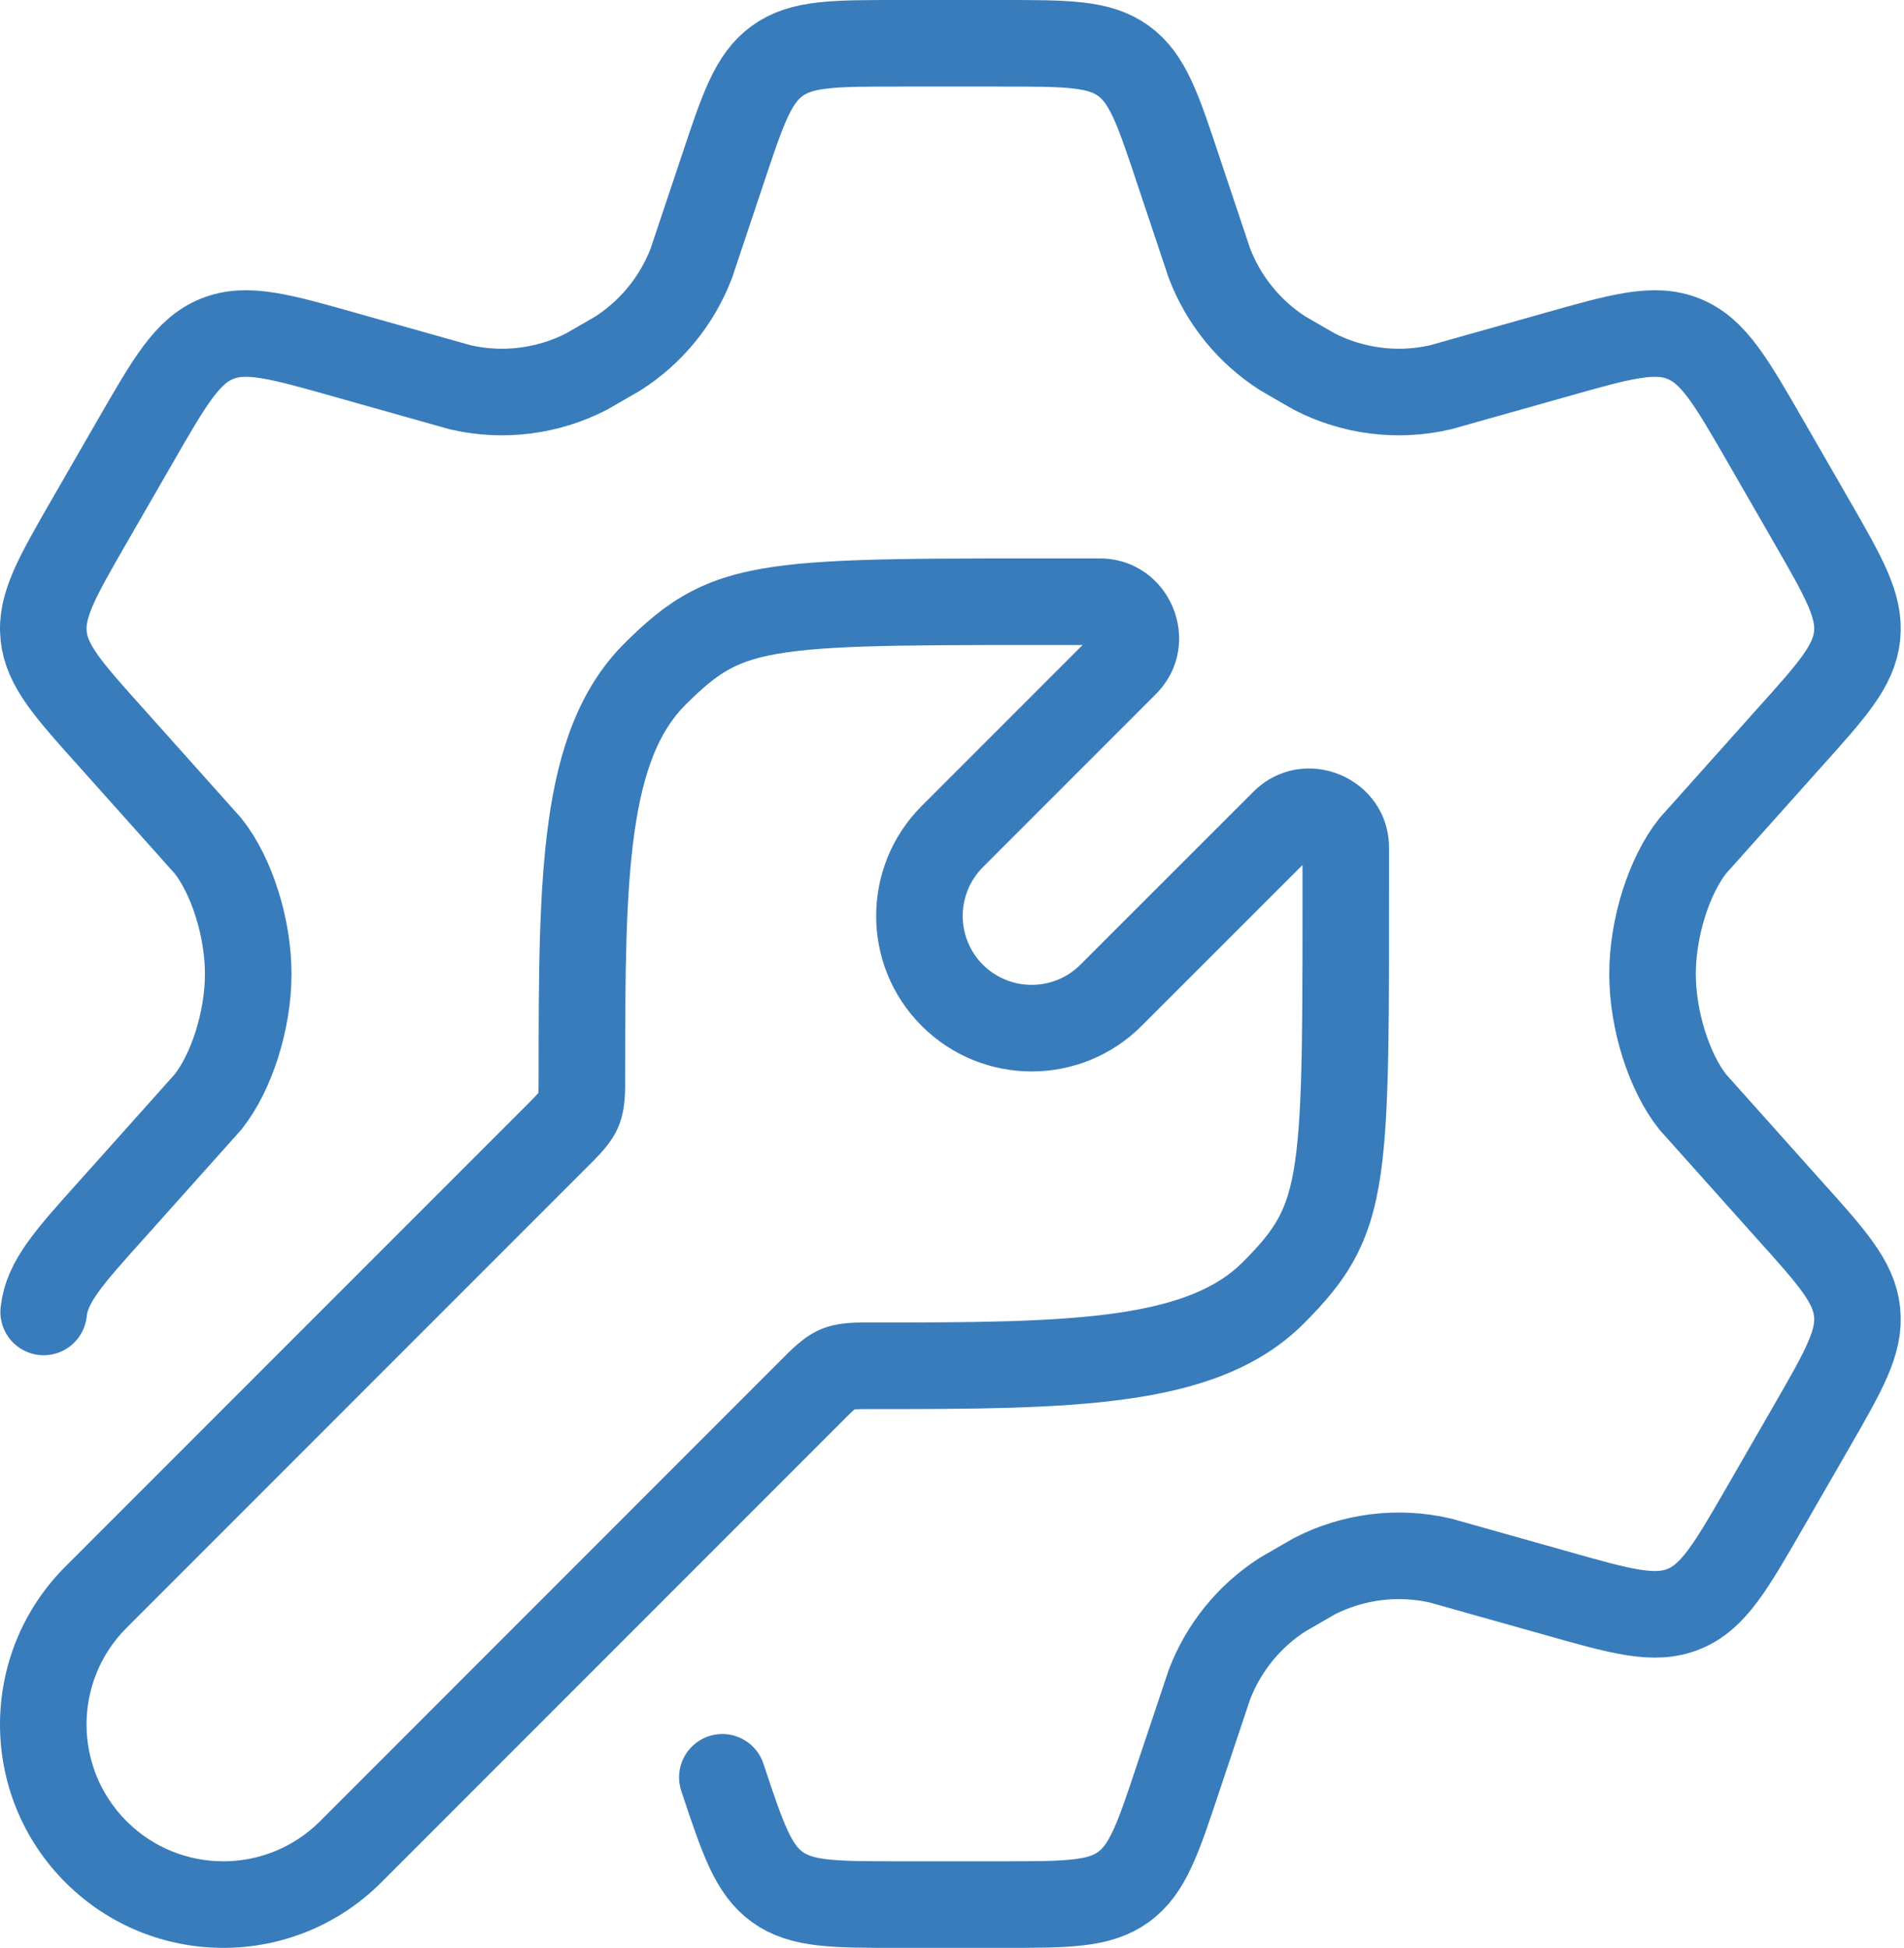
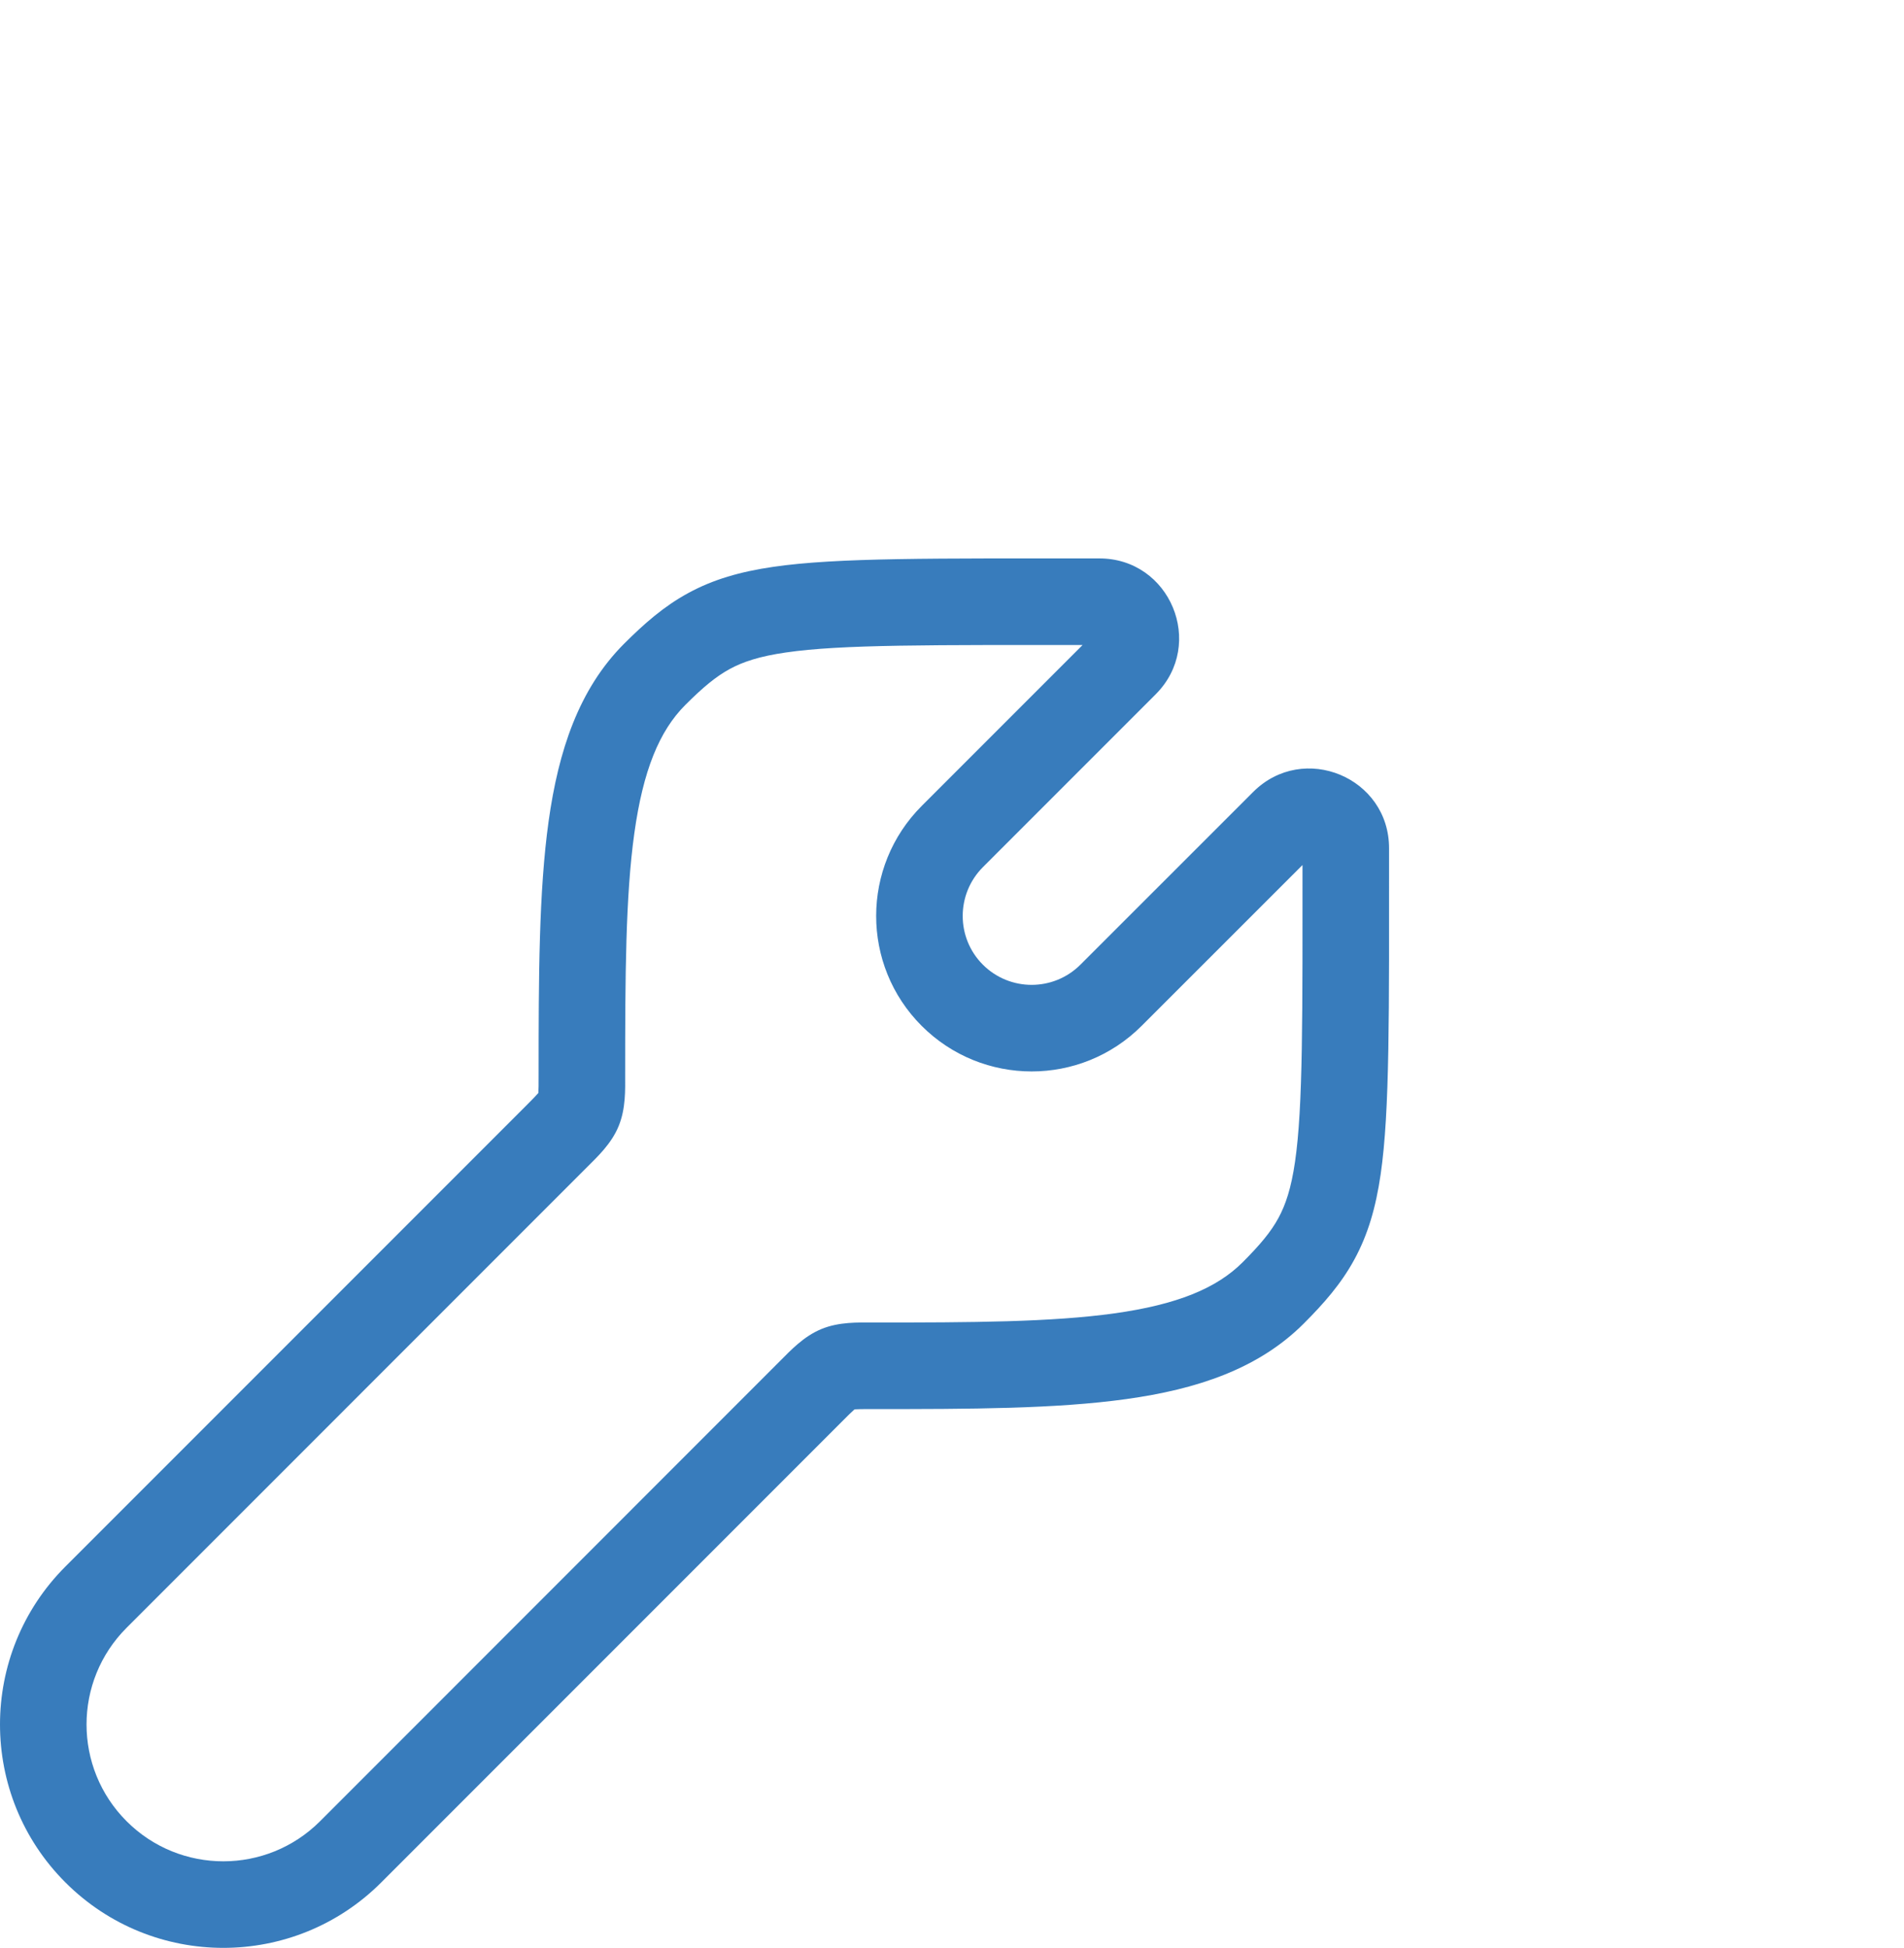
<svg xmlns="http://www.w3.org/2000/svg" width="44" height="45" viewBox="0 0 44 45" fill="none">
-   <path d="M1.009 30.309C1.082 29.614 1.586 29.054 2.593 27.934L4.809 25.456C5.351 24.77 5.736 23.575 5.736 22.5C5.736 21.425 5.351 20.23 4.809 19.544L2.593 17.065C1.586 15.945 1.082 15.385 1.009 14.691C0.936 13.996 1.312 13.343 2.064 12.037L3.126 10.195C3.928 8.803 4.329 8.106 5.012 7.829C5.695 7.551 6.467 7.77 8.012 8.208L10.635 8.947C11.621 9.175 12.656 9.046 13.556 8.583L14.28 8.165C15.052 7.671 15.646 6.942 15.975 6.085L16.693 3.94C17.165 2.521 17.401 1.812 17.963 1.406C18.525 1 19.271 1 20.764 1H23.161C24.654 1 25.4 1 25.962 1.406C26.524 1.812 26.76 2.521 27.232 3.94L27.95 6.085C28.279 6.942 28.873 7.671 29.645 8.165L30.369 8.583C31.269 9.046 32.304 9.175 33.29 8.947L35.913 8.208C37.458 7.77 38.23 7.551 38.913 7.829C39.596 8.106 39.997 8.803 40.8 10.195L41.861 12.037C42.613 13.343 42.989 13.996 42.916 14.691C42.843 15.385 42.34 15.945 41.332 17.065L39.116 19.544C38.574 20.23 38.189 21.425 38.189 22.5C38.189 23.575 38.574 24.77 39.116 25.456L41.332 27.934C42.34 29.054 42.843 29.614 42.916 30.309C42.989 31.004 42.613 31.657 41.861 32.963L40.8 34.804C39.997 36.197 39.596 36.894 38.913 37.171C38.23 37.449 37.458 37.23 35.913 36.791L33.29 36.053C32.304 35.825 31.269 35.954 30.369 36.417L29.645 36.835C28.873 37.329 28.279 38.058 27.95 38.915L27.232 41.06C26.76 42.479 26.524 43.188 25.962 43.594C25.4 44 24.654 44 23.161 44H20.764C19.271 44 18.525 44 17.963 43.594C17.401 43.188 17.165 42.479 16.693 41.06" stroke="#387CBC" stroke-width="2" stroke-linecap="round" />
-   <path d="M29.421 29.871L30.128 30.578H30.128L29.421 29.871ZM31.1 19.599L30.1 19.595V19.599H31.1ZM29.667 19.003L30.374 19.71V19.71L29.667 19.003ZM25.675 22.993L24.968 22.286H24.968L25.675 22.993ZM22.006 22.993L22.713 22.286L22.006 22.993ZM15.129 15.579L15.836 16.287V16.287L15.129 15.579ZM25.403 13.901V14.901L25.407 14.901L25.403 13.901ZM26 15.333L26.707 16.04L26.707 16.04L26 15.333ZM22.009 19.324L21.302 18.617L21.302 18.617L22.009 19.324ZM2.219 36.898L2.926 37.605L2.926 37.605L2.219 36.898ZM8.103 42.782L8.81 43.489L8.81 43.489L8.103 42.782ZM13.447 24.839L12.447 24.839L13.447 24.839ZM12.862 26.254L12.155 25.547L12.862 26.254ZM13.371 25.636L12.447 25.254L13.371 25.636ZM20.16 31.553L20.159 32.553L20.16 31.553ZM18.744 32.139L18.037 31.431L18.744 32.139ZM19.362 31.629L19.744 32.553L19.362 31.629ZM20.16 31.553L20.159 32.553C22.429 32.554 24.408 32.548 26.027 32.322C27.652 32.096 29.077 31.629 30.128 30.578L29.421 29.871L28.714 29.164C28.112 29.765 27.198 30.14 25.751 30.342C24.298 30.544 22.472 30.554 20.16 30.553L20.16 31.553ZM29.421 29.871L30.128 30.578C30.589 30.117 30.992 29.661 31.299 29.096C31.611 28.524 31.794 27.899 31.906 27.129C32.12 25.656 32.1 23.421 32.1 19.599H31.1H30.1C30.1 23.527 30.114 25.553 29.927 26.841C29.838 27.452 29.71 27.833 29.543 28.14C29.372 28.454 29.127 28.751 28.714 29.164L29.421 29.871ZM31.1 19.599L32.1 19.603C32.107 17.96 30.12 17.136 28.96 18.296L29.667 19.003L30.374 19.71C30.358 19.726 30.326 19.746 30.284 19.753C30.248 19.759 30.219 19.753 30.199 19.745C30.179 19.736 30.154 19.72 30.133 19.689C30.108 19.654 30.099 19.617 30.1 19.595L31.1 19.599ZM29.667 19.003L28.96 18.296L24.968 22.286L25.675 22.993L26.382 23.7L30.374 19.71L29.667 19.003ZM25.675 22.993L24.968 22.286C24.345 22.908 23.336 22.908 22.713 22.286L22.006 22.993L21.299 23.7C22.703 25.103 24.978 25.104 26.382 23.7L25.675 22.993ZM13.447 24.839L14.447 24.838C14.447 22.528 14.456 20.702 14.659 19.25C14.861 17.802 15.235 16.888 15.836 16.287L15.129 15.579L14.422 14.872C13.372 15.923 12.905 17.349 12.678 18.973C12.452 20.592 12.447 22.57 12.447 24.839L13.447 24.839ZM15.129 15.579L15.836 16.287C16.25 15.873 16.547 15.629 16.861 15.457C17.168 15.29 17.549 15.162 18.16 15.074C19.448 14.886 21.475 14.901 25.403 14.901V13.901V12.901C21.581 12.901 19.345 12.88 17.872 13.095C17.102 13.207 16.477 13.389 15.905 13.701C15.34 14.008 14.884 14.411 14.422 14.872L15.129 15.579ZM25.403 13.901L25.407 14.901C25.386 14.901 25.348 14.892 25.313 14.868C25.283 14.847 25.266 14.822 25.258 14.802C25.249 14.781 25.243 14.752 25.25 14.716C25.257 14.674 25.277 14.641 25.293 14.626L26 15.333L26.707 16.04C27.867 14.88 27.042 12.894 25.399 12.901L25.403 13.901ZM26 15.333L25.293 14.626L21.302 18.617L22.009 19.324L22.716 20.031L26.707 16.04L26 15.333ZM22.009 19.324L21.302 18.617C19.899 20.02 19.894 22.295 21.299 23.7L22.006 22.993L22.713 22.286C22.092 21.665 22.092 20.655 22.716 20.031L22.009 19.324ZM2.219 42.782L2.926 42.075C1.691 40.84 1.691 38.839 2.926 37.605L2.219 36.898L1.512 36.19C-0.504 38.206 -0.504 41.473 1.512 43.489L2.219 42.782ZM8.103 42.782L7.396 42.075C6.161 43.309 4.16 43.309 2.926 42.075L2.219 42.782L1.512 43.489C3.527 45.504 6.795 45.504 8.81 43.489L8.103 42.782ZM18.744 32.139L18.037 31.431L7.396 42.075L8.103 42.782L8.81 43.489L19.452 32.846L18.744 32.139ZM2.219 36.898L2.926 37.605L13.569 26.961L12.862 26.254L12.155 25.547L1.512 36.19L2.219 36.898ZM13.447 24.839L12.447 24.839C12.447 25.058 12.447 25.168 12.441 25.247C12.436 25.309 12.431 25.293 12.447 25.254L13.371 25.636L14.295 26.019C14.465 25.608 14.447 25.166 14.447 24.838L13.447 24.839ZM12.862 26.254L13.569 26.961C13.8 26.729 14.126 26.429 14.295 26.019L13.371 25.636L12.447 25.254C12.463 25.215 12.478 25.207 12.438 25.254C12.386 25.314 12.31 25.392 12.155 25.547L12.862 26.254ZM20.16 31.553L20.16 30.553C19.832 30.553 19.39 30.535 18.979 30.705L19.362 31.629L19.744 32.553C19.706 32.569 19.689 32.564 19.752 32.559C19.831 32.553 19.94 32.553 20.159 32.553L20.16 31.553ZM18.744 32.139L19.452 32.846C19.607 32.691 19.684 32.614 19.744 32.563C19.791 32.522 19.783 32.537 19.744 32.553L19.362 31.629L18.979 30.705C18.569 30.875 18.269 31.2 18.037 31.431L18.744 32.139Z" fill="#387CBC" />
+   <path d="M29.421 29.871L30.128 30.578H30.128L29.421 29.871ZM31.1 19.599L30.1 19.595V19.599H31.1ZM29.667 19.003L30.374 19.71V19.71L29.667 19.003ZM25.675 22.993L24.968 22.286H24.968L25.675 22.993ZM22.006 22.993L22.713 22.286L22.006 22.993ZM15.129 15.579L15.836 16.287V16.287L15.129 15.579ZM25.403 13.901V14.901L25.407 14.901L25.403 13.901ZM26 15.333L26.707 16.04L26.707 16.04L26 15.333ZM22.009 19.324L21.302 18.617L21.302 18.617L22.009 19.324ZM2.219 36.898L2.926 37.605L2.926 37.605L2.219 36.898ZM8.103 42.782L8.81 43.489L8.81 43.489L8.103 42.782ZM13.447 24.839L12.447 24.839L13.447 24.839ZM12.862 26.254L12.155 25.547L12.862 26.254ZM13.371 25.636L12.447 25.254L13.371 25.636ZM20.16 31.553L20.159 32.553L20.16 31.553ZM18.744 32.139L18.037 31.431L18.744 32.139ZM19.362 31.629L19.744 32.553L19.362 31.629ZM20.16 31.553L20.159 32.553C22.429 32.554 24.408 32.548 26.027 32.322C27.652 32.096 29.077 31.629 30.128 30.578L28.714 29.164C28.112 29.765 27.198 30.14 25.751 30.342C24.298 30.544 22.472 30.554 20.16 30.553L20.16 31.553ZM29.421 29.871L30.128 30.578C30.589 30.117 30.992 29.661 31.299 29.096C31.611 28.524 31.794 27.899 31.906 27.129C32.12 25.656 32.1 23.421 32.1 19.599H31.1H30.1C30.1 23.527 30.114 25.553 29.927 26.841C29.838 27.452 29.71 27.833 29.543 28.14C29.372 28.454 29.127 28.751 28.714 29.164L29.421 29.871ZM31.1 19.599L32.1 19.603C32.107 17.96 30.12 17.136 28.96 18.296L29.667 19.003L30.374 19.71C30.358 19.726 30.326 19.746 30.284 19.753C30.248 19.759 30.219 19.753 30.199 19.745C30.179 19.736 30.154 19.72 30.133 19.689C30.108 19.654 30.099 19.617 30.1 19.595L31.1 19.599ZM29.667 19.003L28.96 18.296L24.968 22.286L25.675 22.993L26.382 23.7L30.374 19.71L29.667 19.003ZM25.675 22.993L24.968 22.286C24.345 22.908 23.336 22.908 22.713 22.286L22.006 22.993L21.299 23.7C22.703 25.103 24.978 25.104 26.382 23.7L25.675 22.993ZM13.447 24.839L14.447 24.838C14.447 22.528 14.456 20.702 14.659 19.25C14.861 17.802 15.235 16.888 15.836 16.287L15.129 15.579L14.422 14.872C13.372 15.923 12.905 17.349 12.678 18.973C12.452 20.592 12.447 22.57 12.447 24.839L13.447 24.839ZM15.129 15.579L15.836 16.287C16.25 15.873 16.547 15.629 16.861 15.457C17.168 15.29 17.549 15.162 18.16 15.074C19.448 14.886 21.475 14.901 25.403 14.901V13.901V12.901C21.581 12.901 19.345 12.88 17.872 13.095C17.102 13.207 16.477 13.389 15.905 13.701C15.34 14.008 14.884 14.411 14.422 14.872L15.129 15.579ZM25.403 13.901L25.407 14.901C25.386 14.901 25.348 14.892 25.313 14.868C25.283 14.847 25.266 14.822 25.258 14.802C25.249 14.781 25.243 14.752 25.25 14.716C25.257 14.674 25.277 14.641 25.293 14.626L26 15.333L26.707 16.04C27.867 14.88 27.042 12.894 25.399 12.901L25.403 13.901ZM26 15.333L25.293 14.626L21.302 18.617L22.009 19.324L22.716 20.031L26.707 16.04L26 15.333ZM22.009 19.324L21.302 18.617C19.899 20.02 19.894 22.295 21.299 23.7L22.006 22.993L22.713 22.286C22.092 21.665 22.092 20.655 22.716 20.031L22.009 19.324ZM2.219 42.782L2.926 42.075C1.691 40.84 1.691 38.839 2.926 37.605L2.219 36.898L1.512 36.19C-0.504 38.206 -0.504 41.473 1.512 43.489L2.219 42.782ZM8.103 42.782L7.396 42.075C6.161 43.309 4.16 43.309 2.926 42.075L2.219 42.782L1.512 43.489C3.527 45.504 6.795 45.504 8.81 43.489L8.103 42.782ZM18.744 32.139L18.037 31.431L7.396 42.075L8.103 42.782L8.81 43.489L19.452 32.846L18.744 32.139ZM2.219 36.898L2.926 37.605L13.569 26.961L12.862 26.254L12.155 25.547L1.512 36.19L2.219 36.898ZM13.447 24.839L12.447 24.839C12.447 25.058 12.447 25.168 12.441 25.247C12.436 25.309 12.431 25.293 12.447 25.254L13.371 25.636L14.295 26.019C14.465 25.608 14.447 25.166 14.447 24.838L13.447 24.839ZM12.862 26.254L13.569 26.961C13.8 26.729 14.126 26.429 14.295 26.019L13.371 25.636L12.447 25.254C12.463 25.215 12.478 25.207 12.438 25.254C12.386 25.314 12.31 25.392 12.155 25.547L12.862 26.254ZM20.16 31.553L20.16 30.553C19.832 30.553 19.39 30.535 18.979 30.705L19.362 31.629L19.744 32.553C19.706 32.569 19.689 32.564 19.752 32.559C19.831 32.553 19.94 32.553 20.159 32.553L20.16 31.553ZM18.744 32.139L19.452 32.846C19.607 32.691 19.684 32.614 19.744 32.563C19.791 32.522 19.783 32.537 19.744 32.553L19.362 31.629L18.979 30.705C18.569 30.875 18.269 31.2 18.037 31.431L18.744 32.139Z" fill="#387CBC" />
</svg>